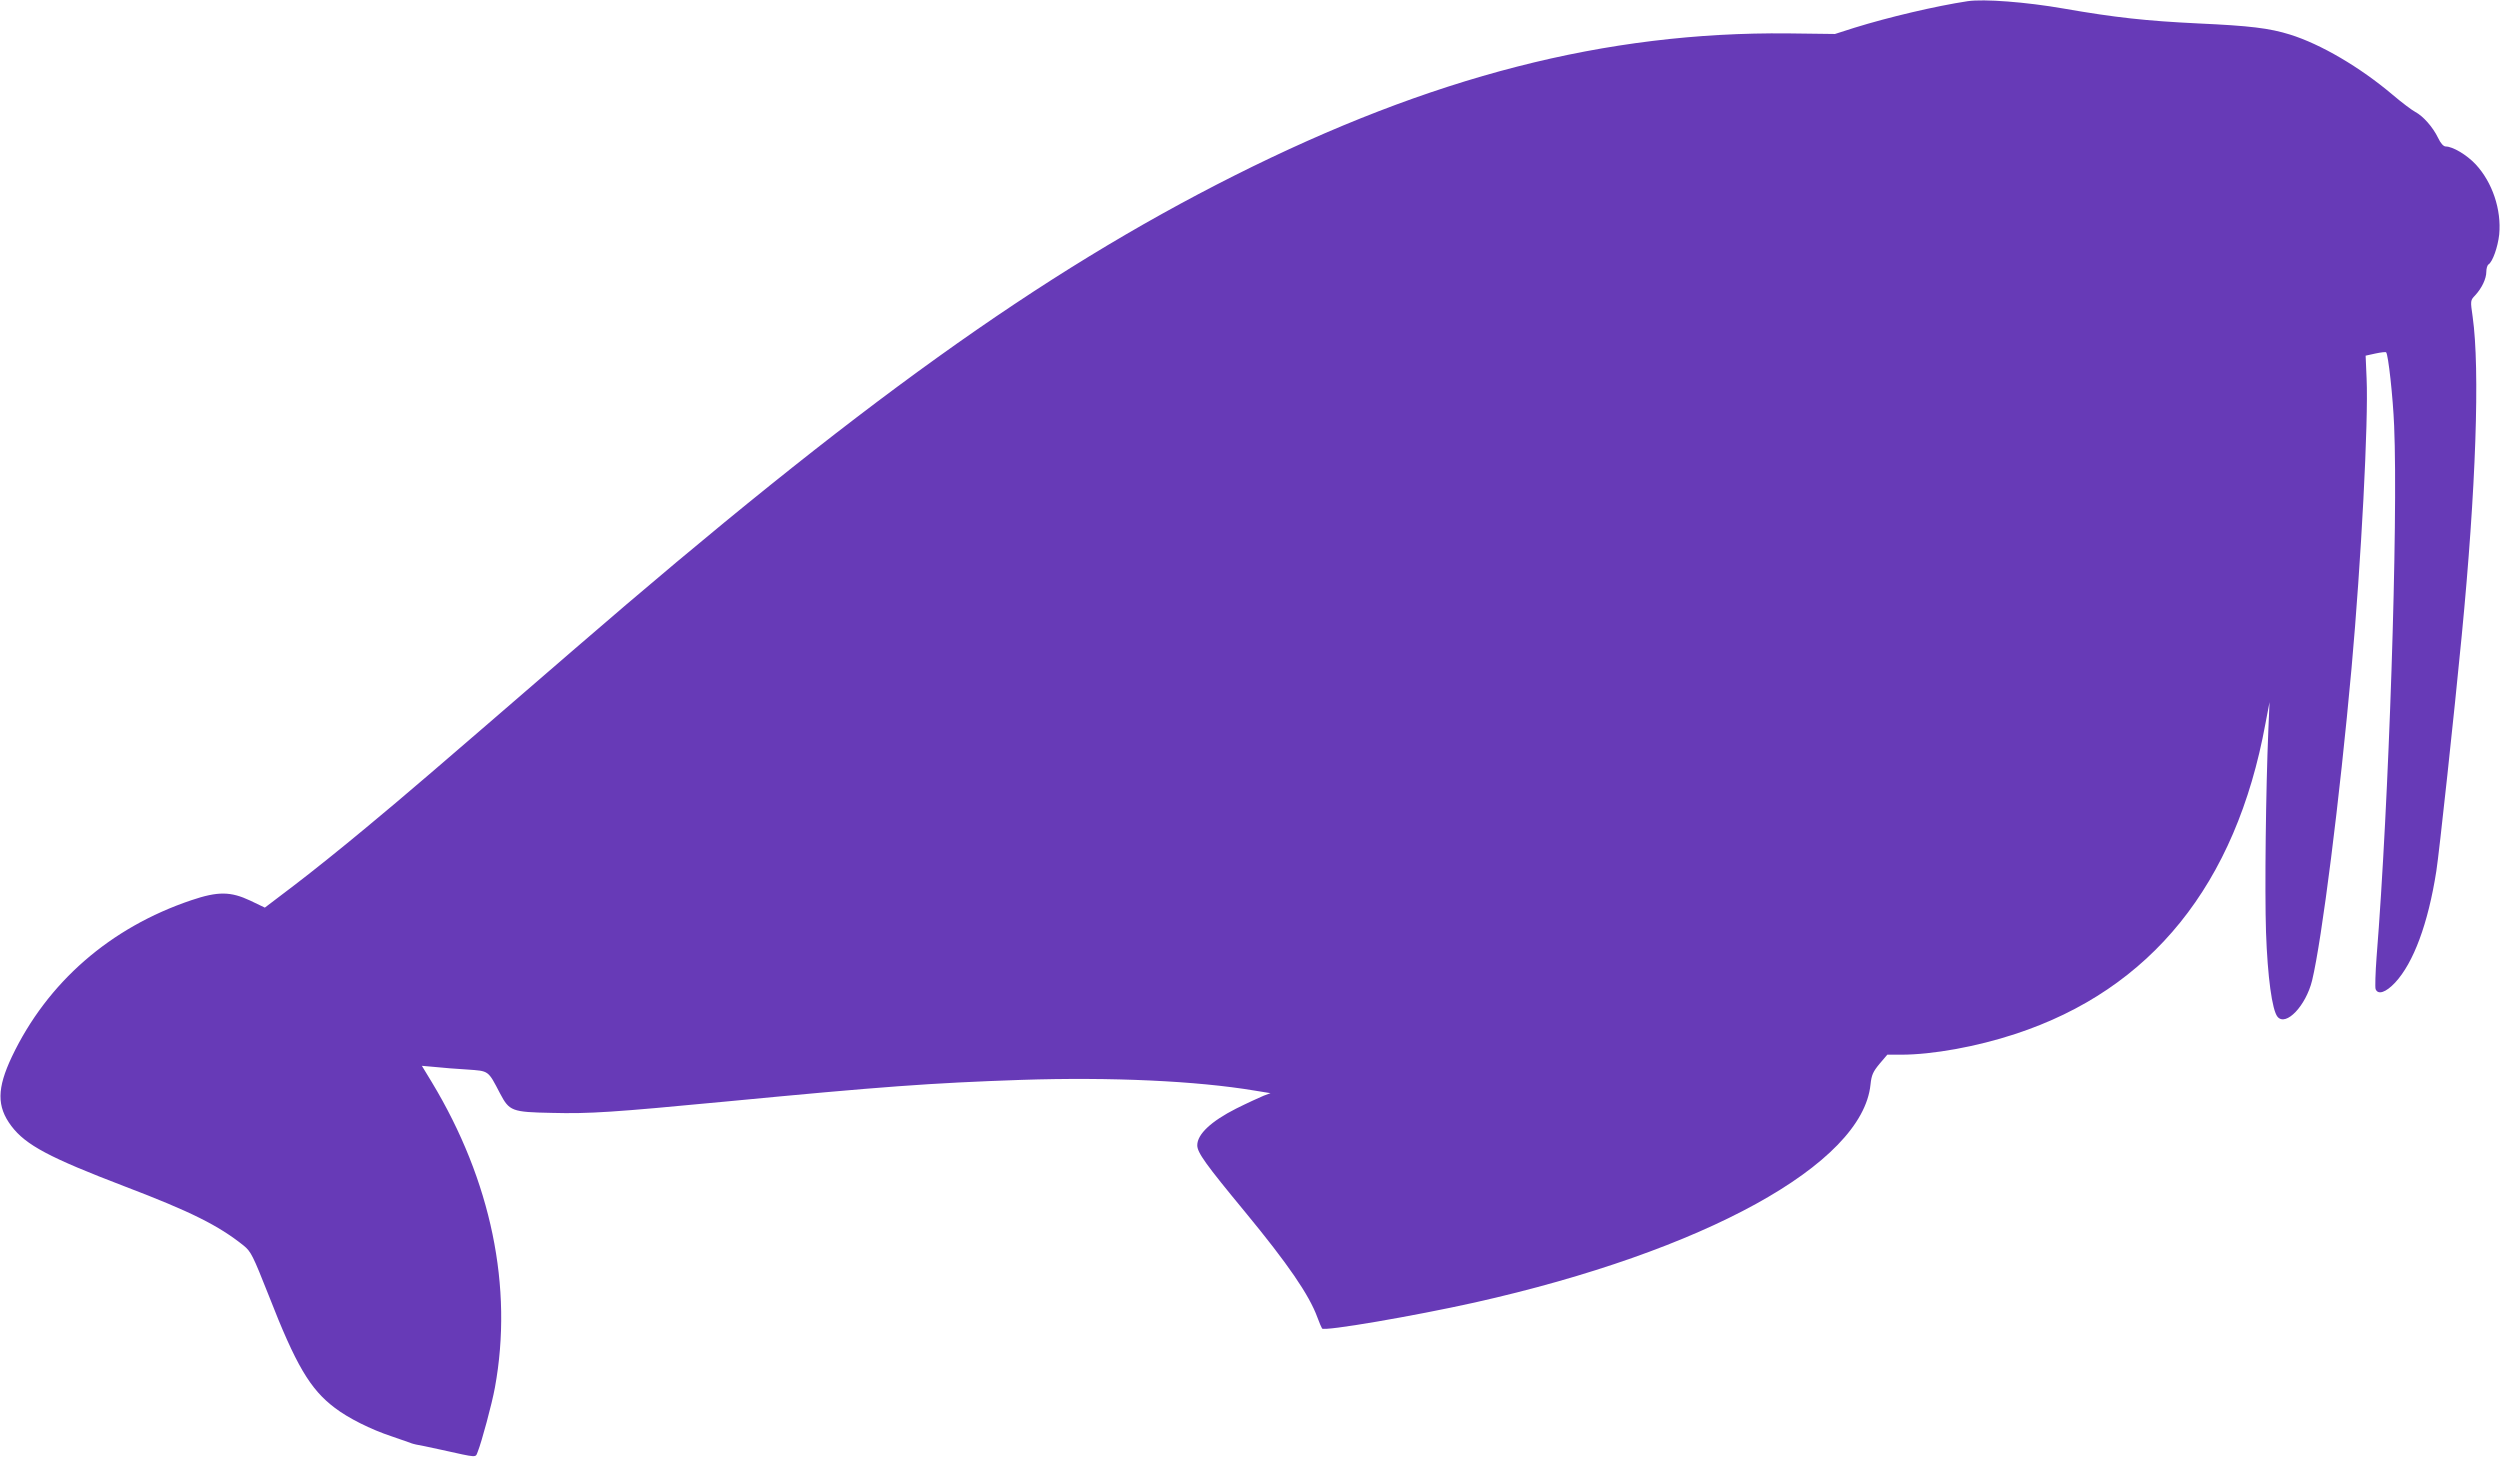
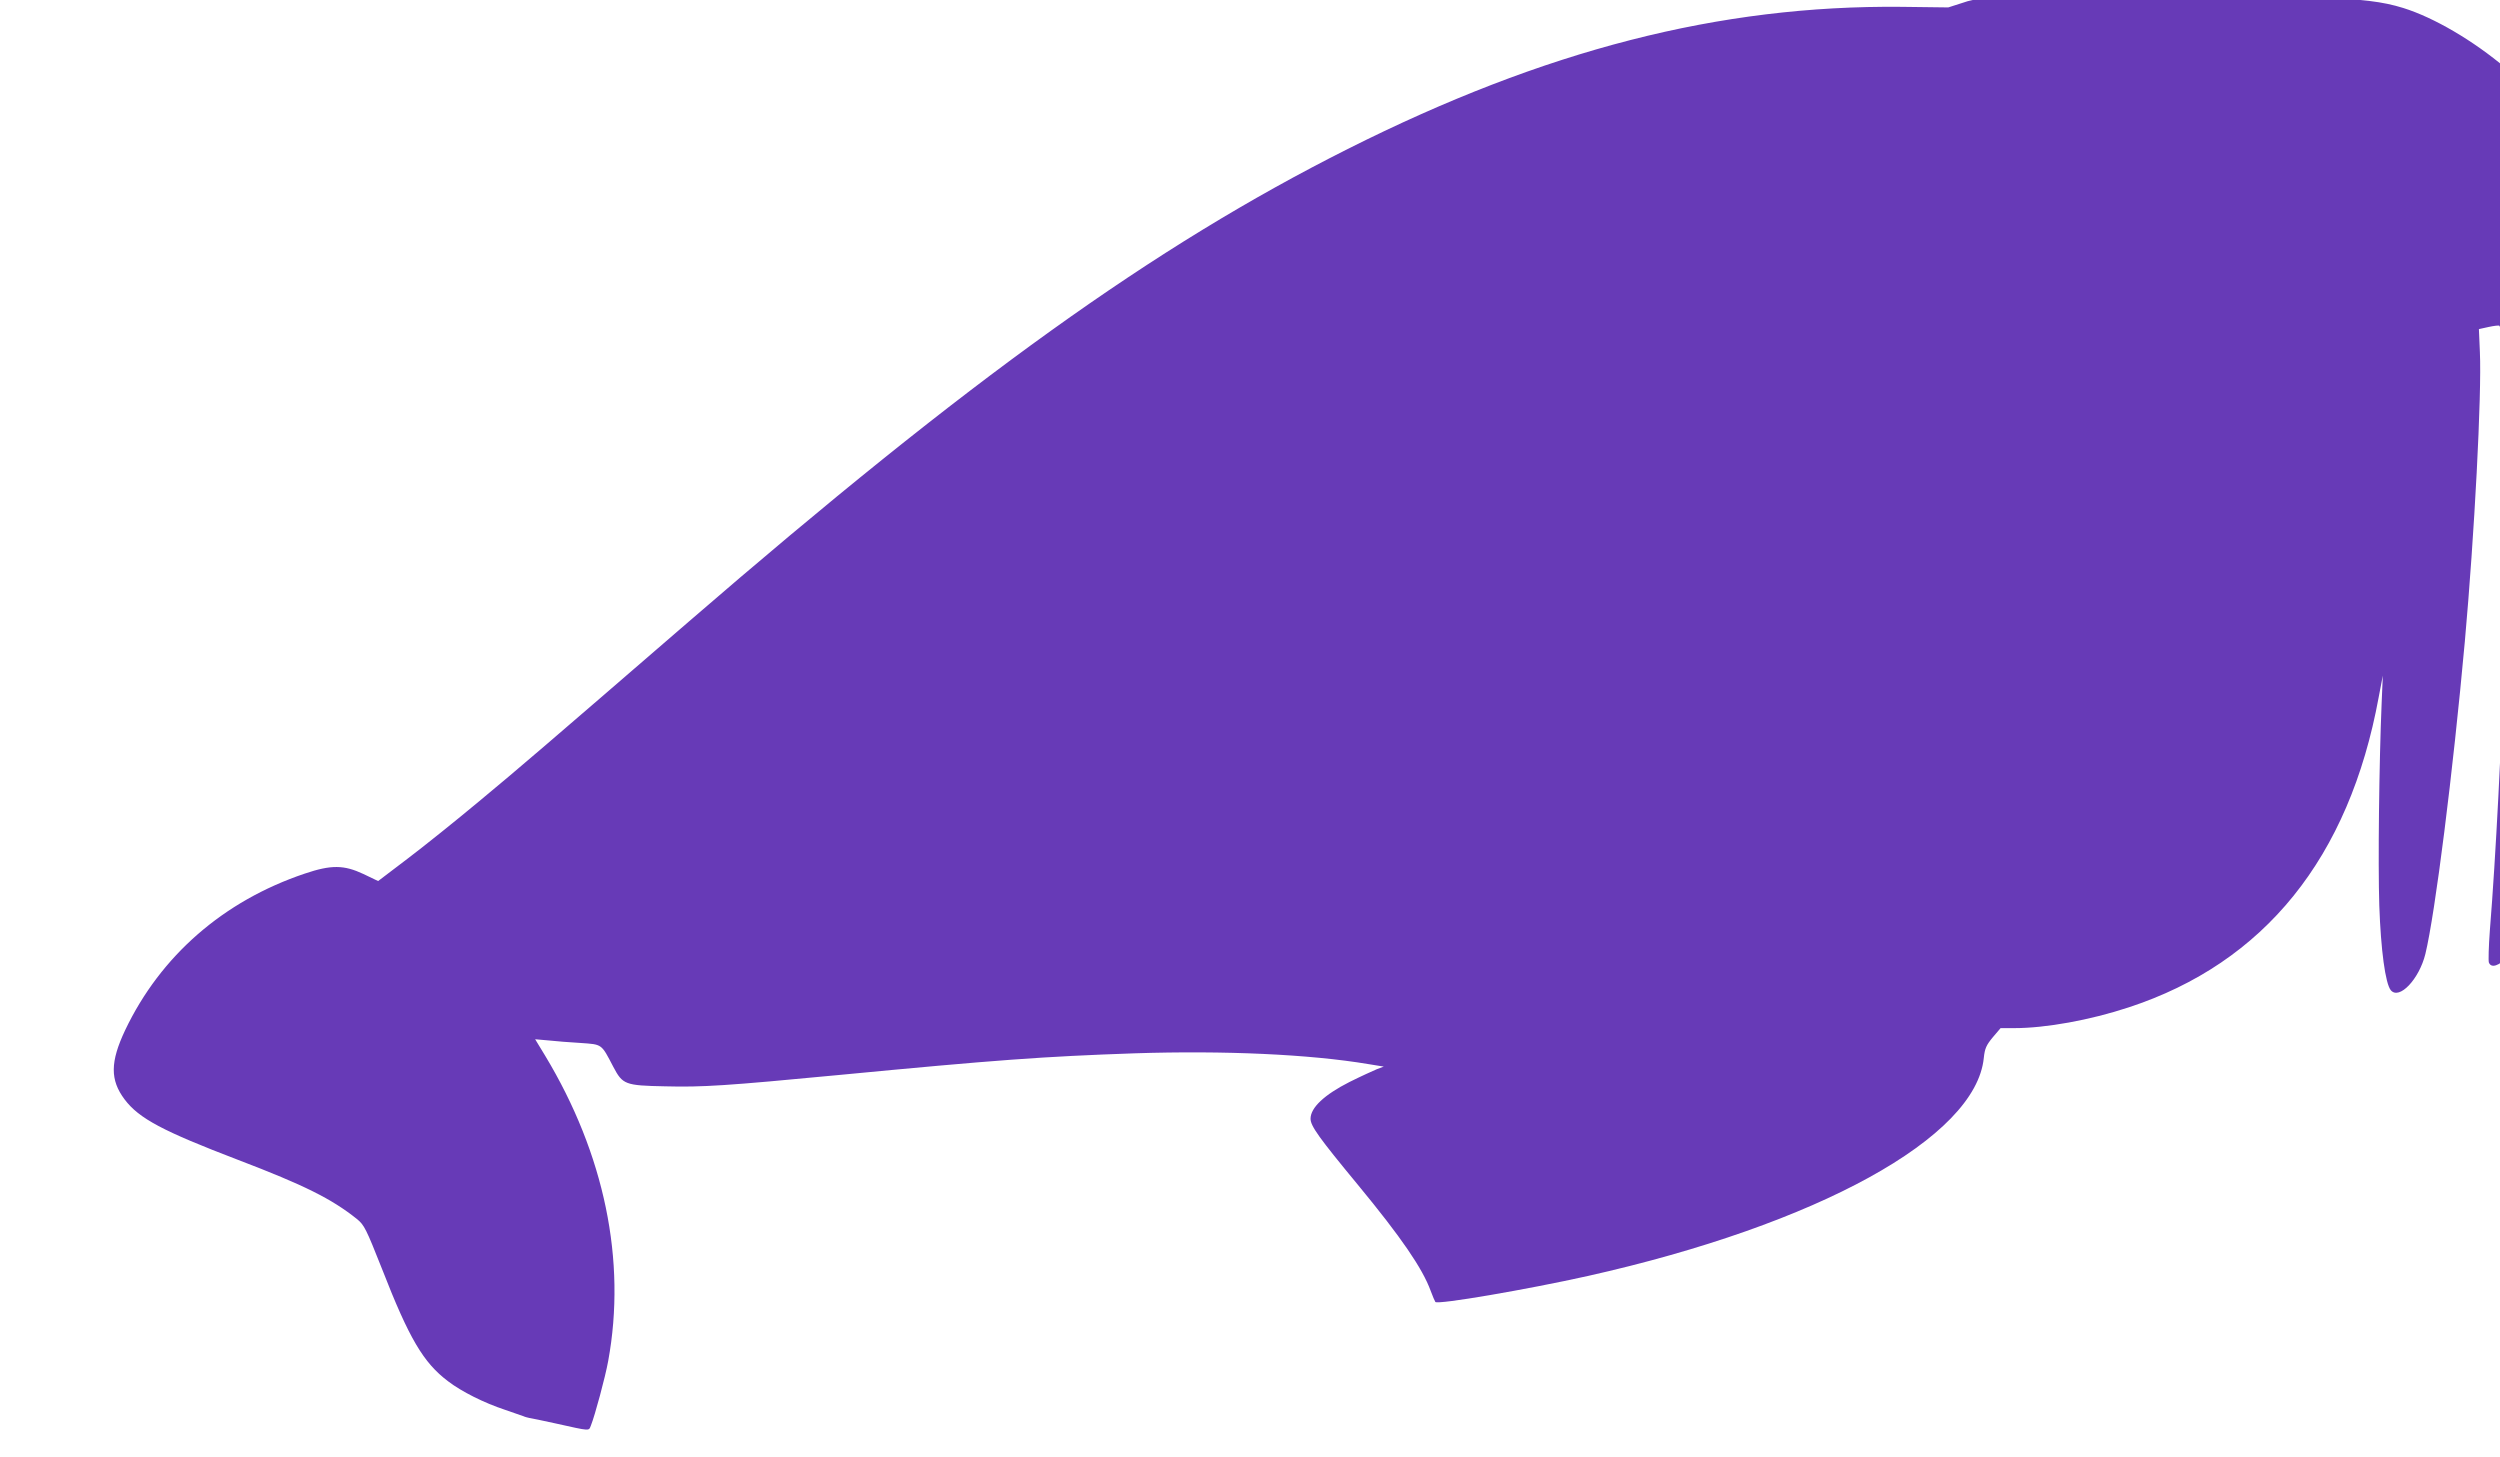
<svg xmlns="http://www.w3.org/2000/svg" version="1.0" width="1280pt" height="746pt" viewBox="0 0 1280 746" preserveAspectRatio="xMidYMid meet">
  <g transform="translate(0,746) scale(0.1,-0.1)" fill="#673ab7" stroke="none">
-     <path d="M10075 7454 c-165 -25 -406 -82 -580 -136 l-100 -32 -240 3 c-931 9 -1824 -220 -2835 -728 -992 -499 -1934 -1175 -3375 -2421 -751 -649 -859 -742 -1070 -917 -121 -101 -287 -234 -369 -296 l-150 -114 -75 36 c-100 47 -165 48 -301 2 -416 -140 -738 -421 -919 -801 -77 -163 -78 -255 -3 -355 74 -98 195 -162 582 -310 338 -129 478 -199 607 -302 38 -31 47 -49 129 -256 139 -357 212 -480 338 -575 69 -53 185 -111 291 -146 44 -15 87 -30 95 -33 8 -4 22 -7 30 -9 8 -1 67 -13 130 -27 190 -42 173 -41 186 -10 20 50 73 246 88 329 94 513 -19 1059 -323 1563 l-51 84 68 -6 c37 -4 111 -10 165 -13 111 -8 105 -3 167 -122 48 -91 60 -96 265 -100 193 -5 313 3 890 58 804 77 1049 95 1514 111 462 15 897 -5 1196 -55 l80 -13 -35 -13 c-19 -8 -83 -37 -141 -66 -128 -65 -199 -131 -199 -188 0 -37 43 -97 243 -339 221 -268 330 -427 372 -542 10 -27 21 -53 24 -57 12 -15 471 64 781 133 1177 264 1986 709 2027 1116 5 49 13 66 46 106 l40 47 71 0 c160 0 387 41 584 106 696 228 1130 766 1281 1589 l21 110 -6 -141 c-13 -308 -19 -821 -12 -1037 8 -228 31 -399 59 -433 43 -51 145 56 177 186 50 207 141 927 202 1600 49 545 87 1264 77 1482 l-5 117 50 11 c28 6 53 9 55 6 11 -11 35 -229 41 -376 21 -492 -27 -1938 -90 -2721 -6 -80 -8 -154 -5 -163 12 -31 52 -18 100 33 94 101 169 302 211 571 14 87 93 819 130 1205 73 752 94 1364 56 1633 -12 83 -12 84 13 110 34 37 57 85 57 121 0 16 5 33 11 37 21 13 48 89 55 154 12 126 -35 267 -121 359 -45 48 -117 91 -153 91 -11 0 -26 16 -39 44 -27 56 -77 112 -117 133 -17 9 -69 48 -116 88 -168 142 -368 259 -525 308 -106 33 -206 45 -470 57 -267 13 -424 30 -688 76 -194 34 -410 50 -492 38z" />
+     <path d="M10075 7454 l-100 -32 -240 3 c-931 9 -1824 -220 -2835 -728 -992 -499 -1934 -1175 -3375 -2421 -751 -649 -859 -742 -1070 -917 -121 -101 -287 -234 -369 -296 l-150 -114 -75 36 c-100 47 -165 48 -301 2 -416 -140 -738 -421 -919 -801 -77 -163 -78 -255 -3 -355 74 -98 195 -162 582 -310 338 -129 478 -199 607 -302 38 -31 47 -49 129 -256 139 -357 212 -480 338 -575 69 -53 185 -111 291 -146 44 -15 87 -30 95 -33 8 -4 22 -7 30 -9 8 -1 67 -13 130 -27 190 -42 173 -41 186 -10 20 50 73 246 88 329 94 513 -19 1059 -323 1563 l-51 84 68 -6 c37 -4 111 -10 165 -13 111 -8 105 -3 167 -122 48 -91 60 -96 265 -100 193 -5 313 3 890 58 804 77 1049 95 1514 111 462 15 897 -5 1196 -55 l80 -13 -35 -13 c-19 -8 -83 -37 -141 -66 -128 -65 -199 -131 -199 -188 0 -37 43 -97 243 -339 221 -268 330 -427 372 -542 10 -27 21 -53 24 -57 12 -15 471 64 781 133 1177 264 1986 709 2027 1116 5 49 13 66 46 106 l40 47 71 0 c160 0 387 41 584 106 696 228 1130 766 1281 1589 l21 110 -6 -141 c-13 -308 -19 -821 -12 -1037 8 -228 31 -399 59 -433 43 -51 145 56 177 186 50 207 141 927 202 1600 49 545 87 1264 77 1482 l-5 117 50 11 c28 6 53 9 55 6 11 -11 35 -229 41 -376 21 -492 -27 -1938 -90 -2721 -6 -80 -8 -154 -5 -163 12 -31 52 -18 100 33 94 101 169 302 211 571 14 87 93 819 130 1205 73 752 94 1364 56 1633 -12 83 -12 84 13 110 34 37 57 85 57 121 0 16 5 33 11 37 21 13 48 89 55 154 12 126 -35 267 -121 359 -45 48 -117 91 -153 91 -11 0 -26 16 -39 44 -27 56 -77 112 -117 133 -17 9 -69 48 -116 88 -168 142 -368 259 -525 308 -106 33 -206 45 -470 57 -267 13 -424 30 -688 76 -194 34 -410 50 -492 38z" />
  </g>
</svg>